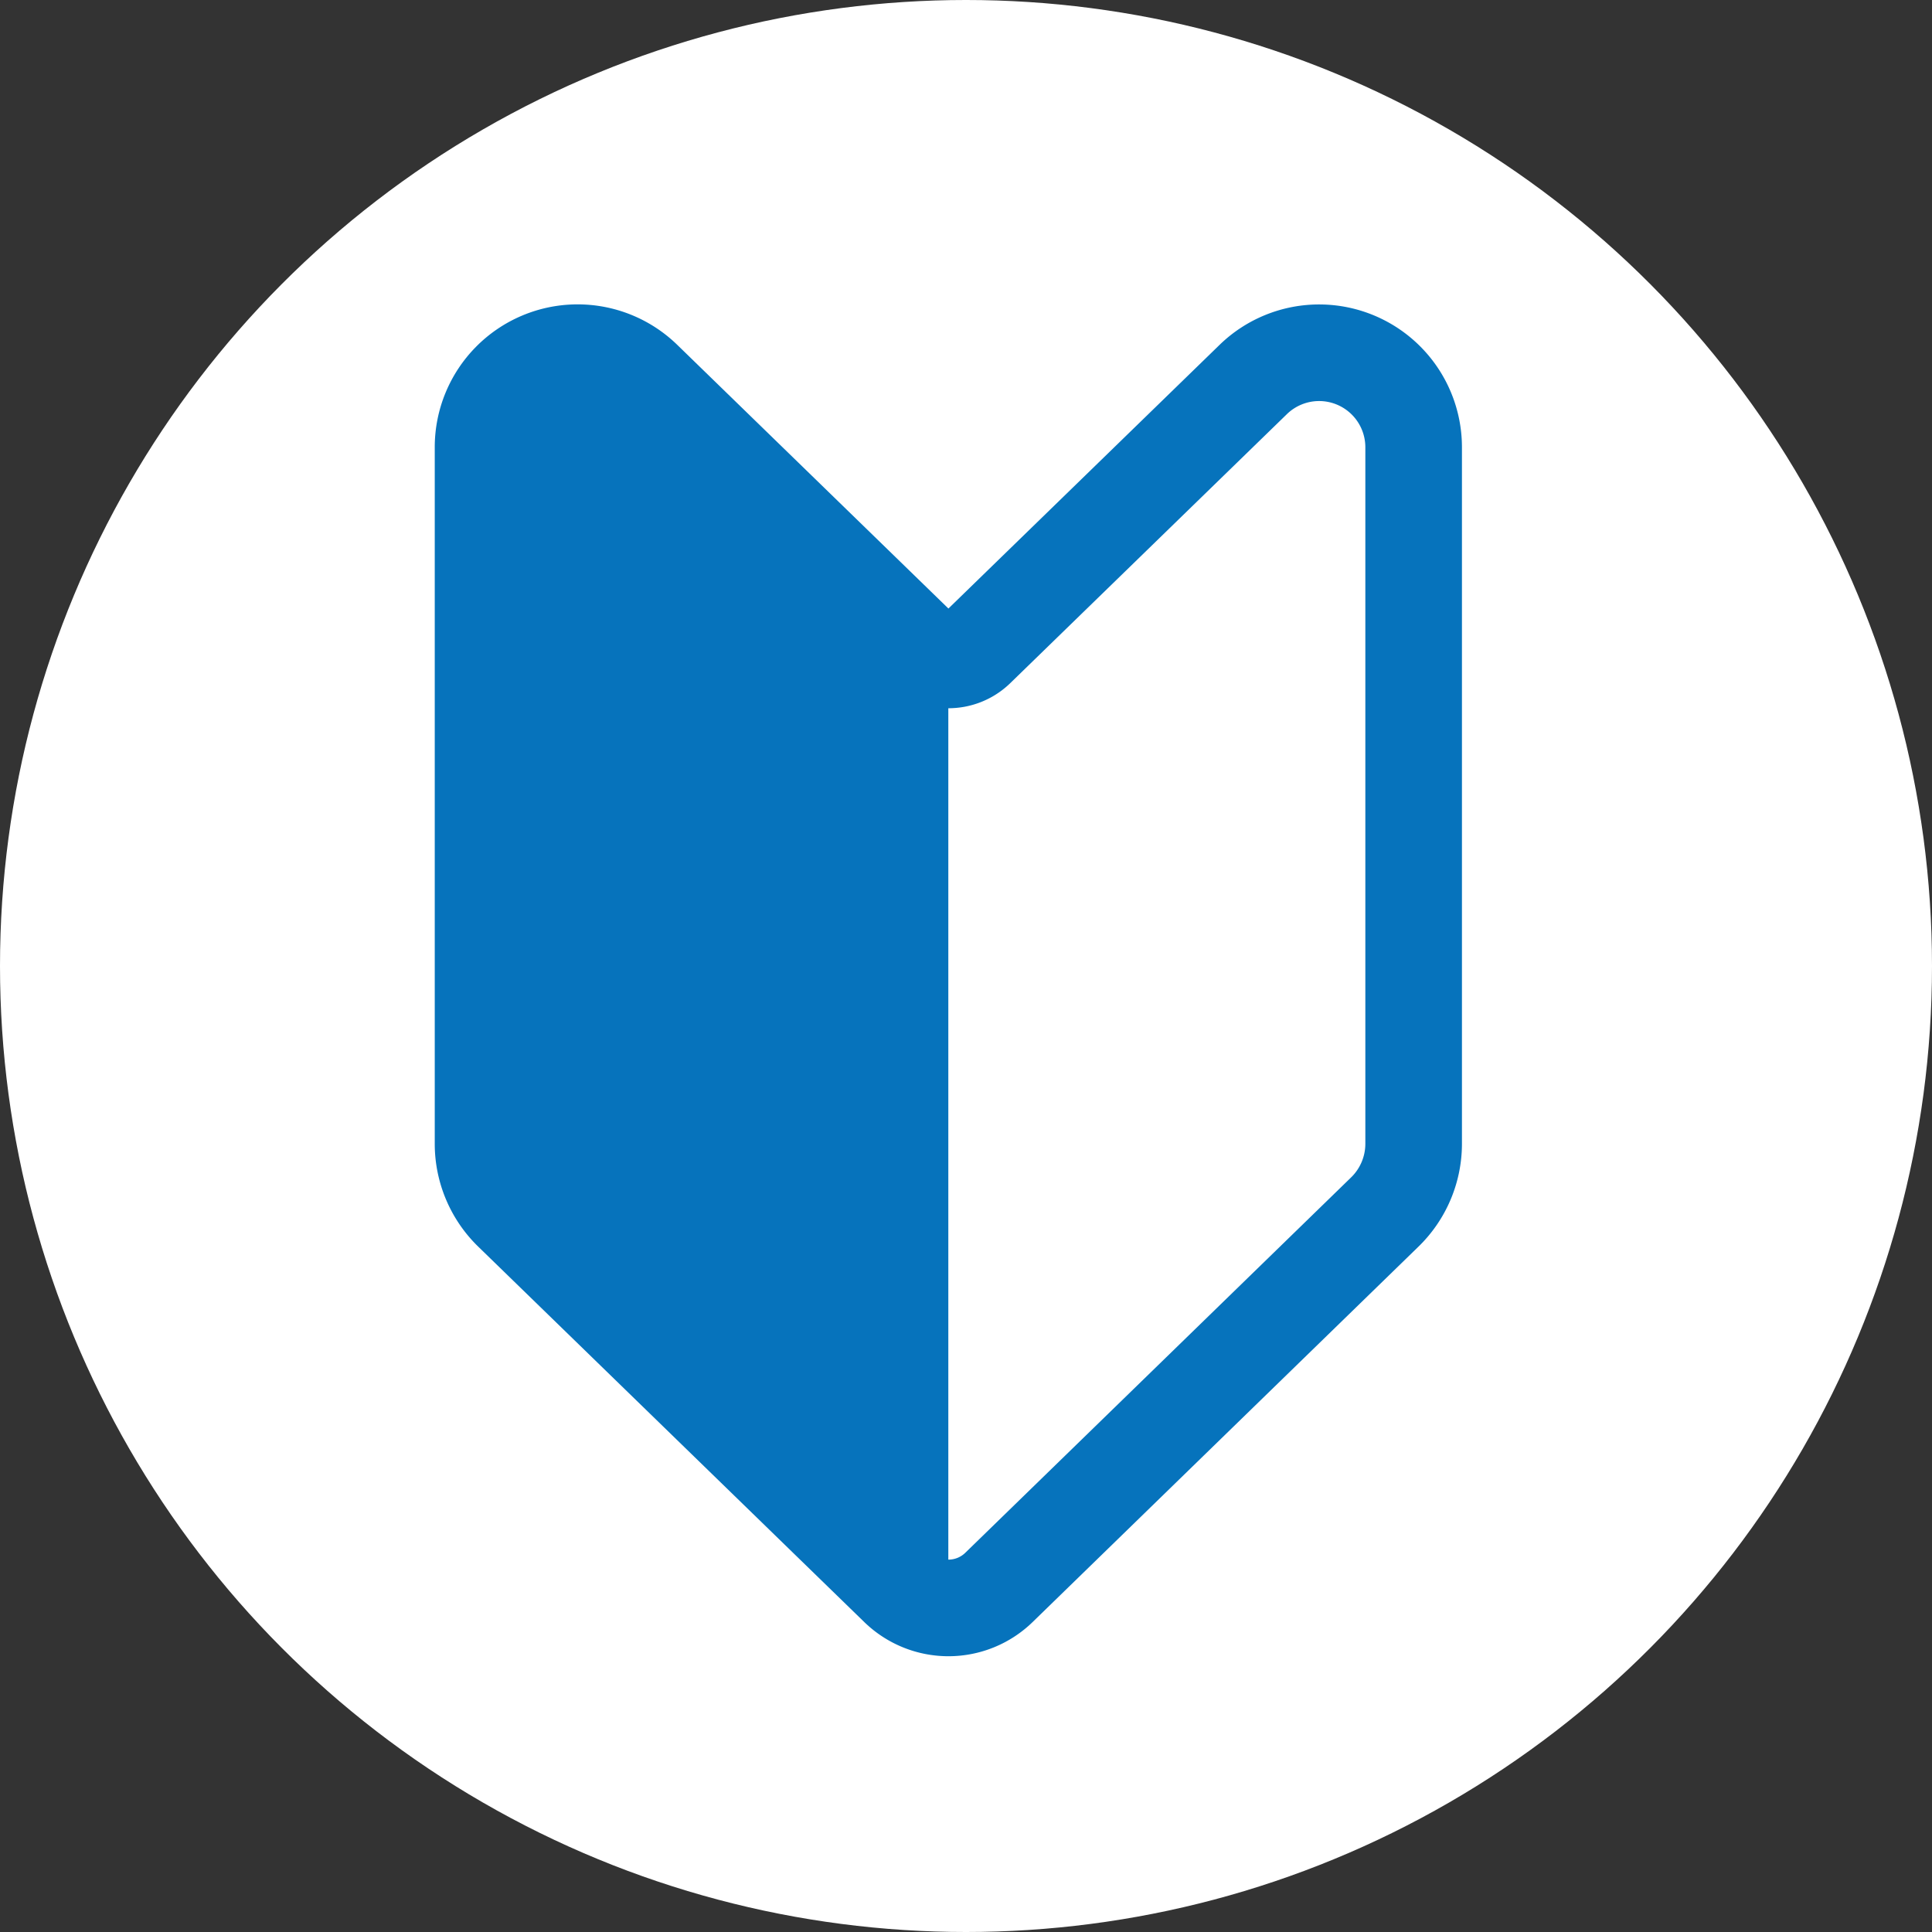
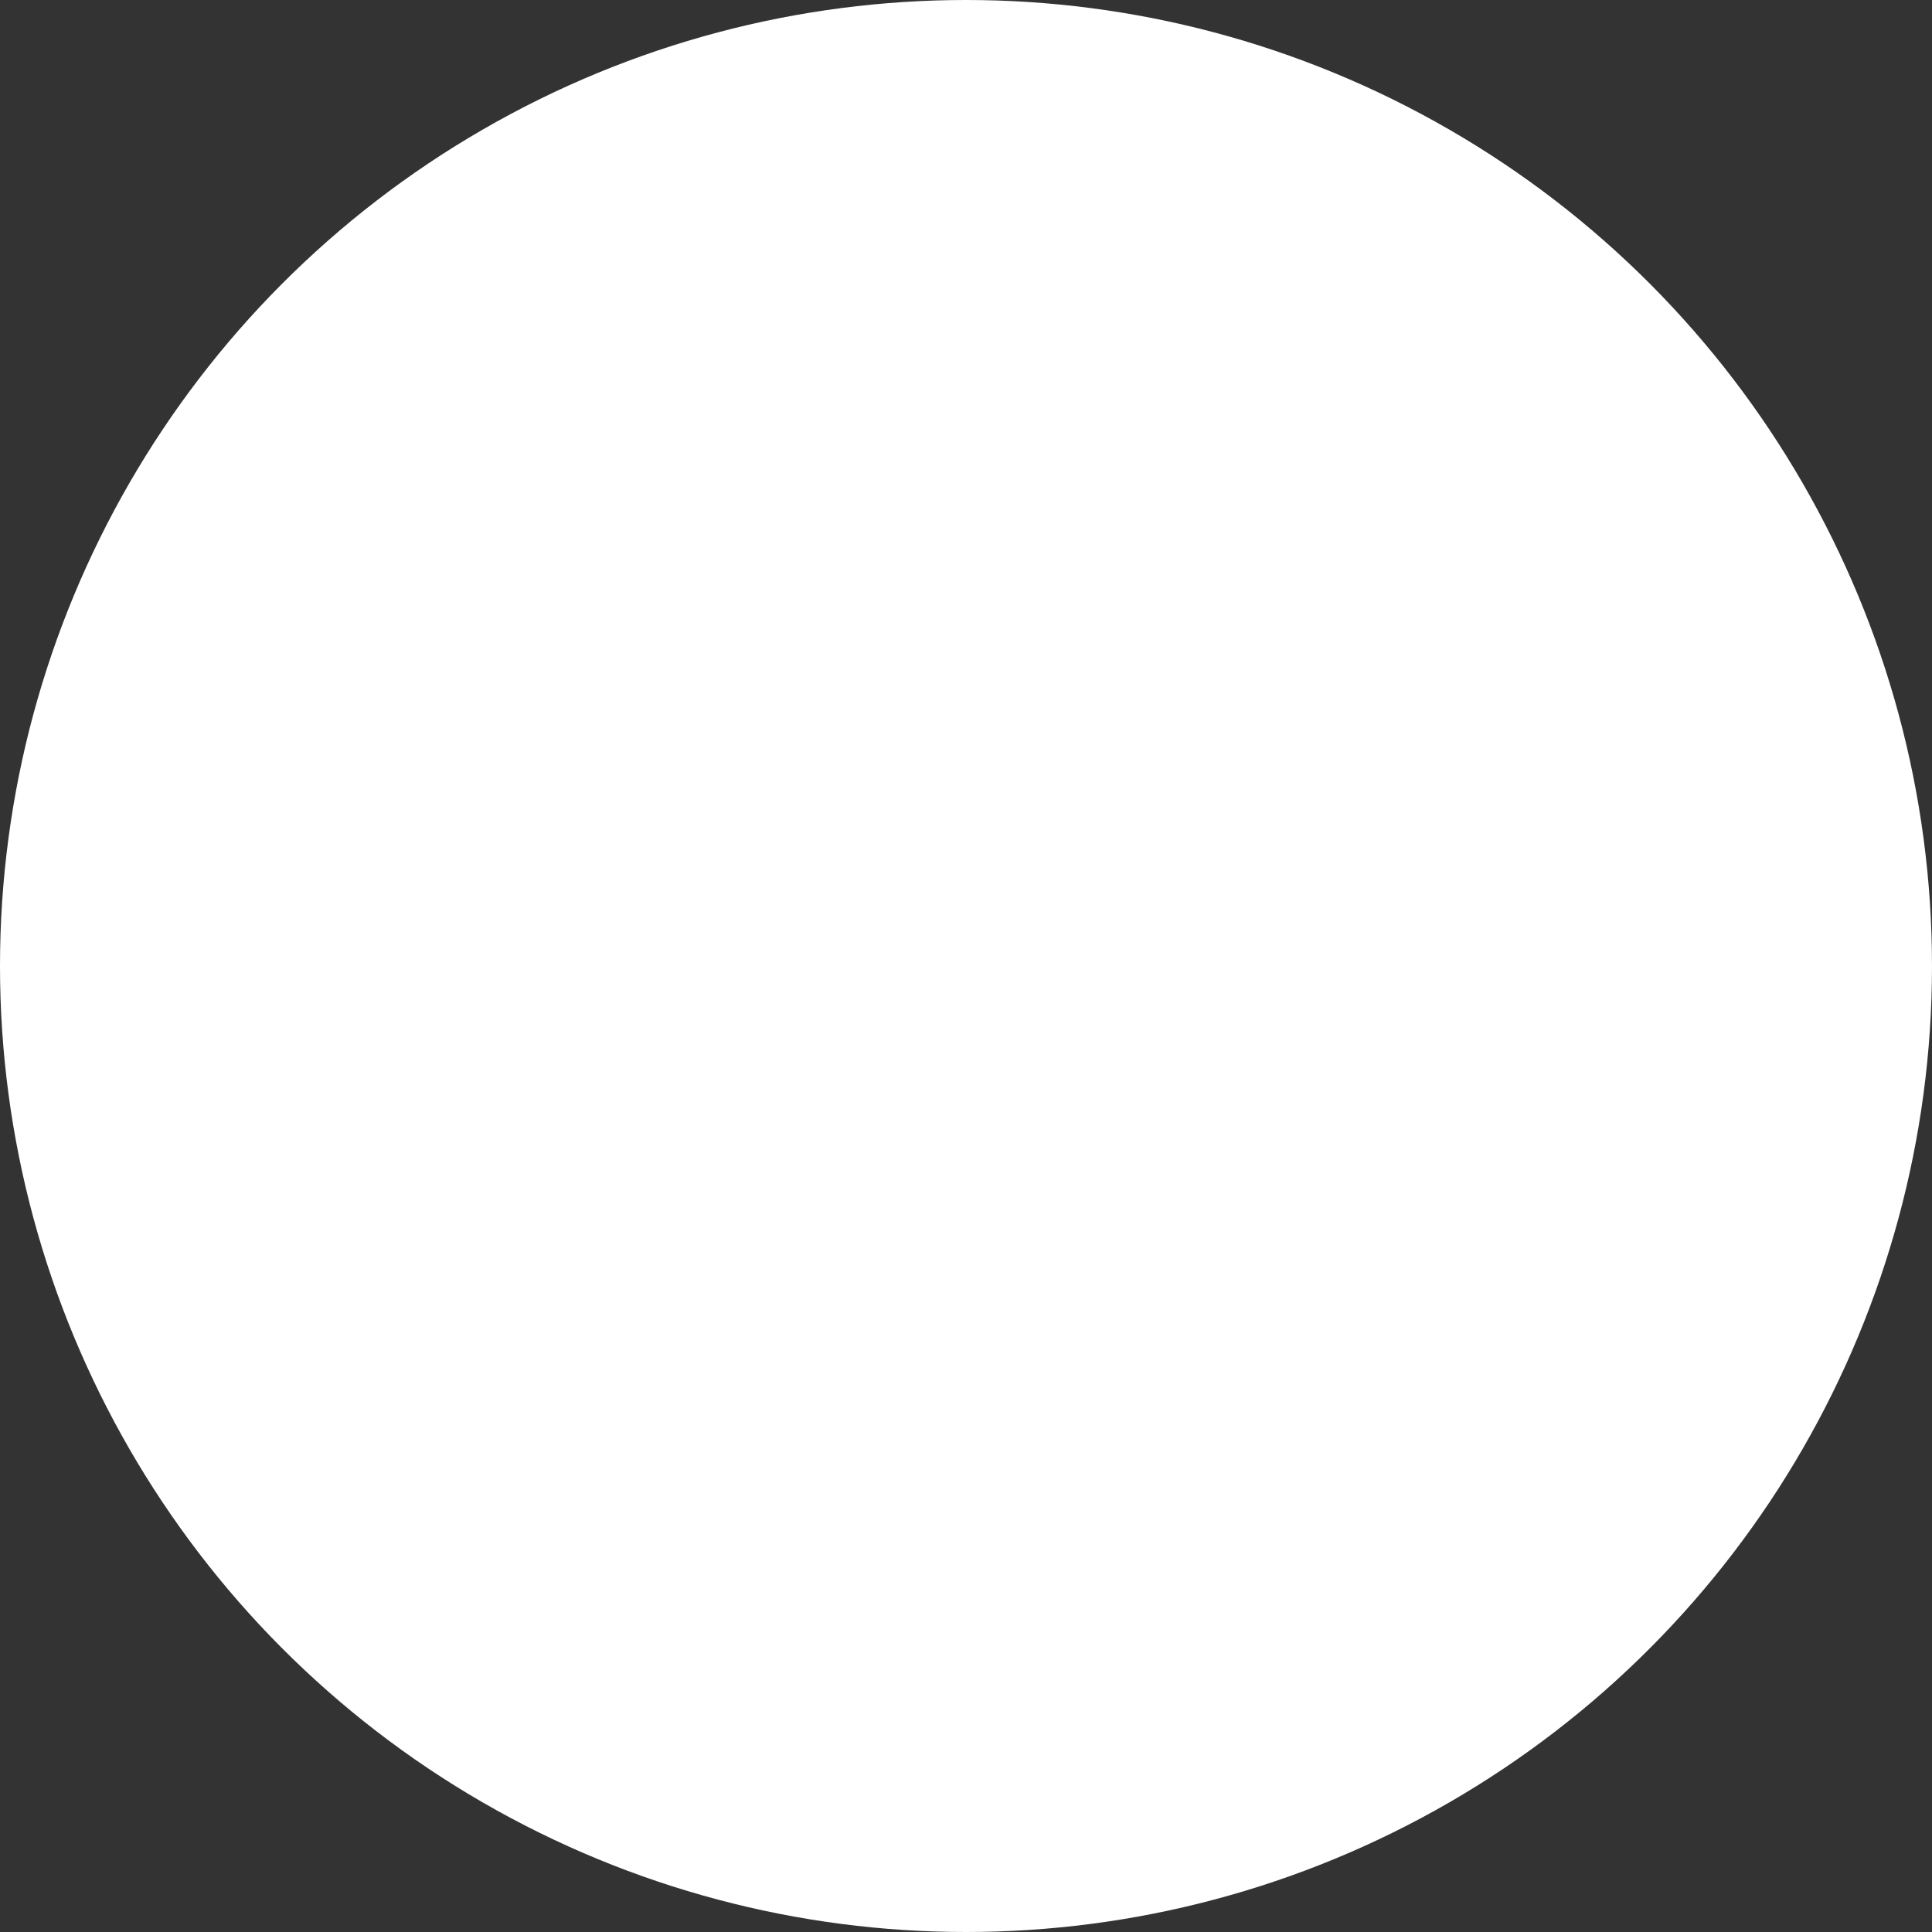
<svg xmlns="http://www.w3.org/2000/svg" id="グループ_48" data-name="グループ 48" width="40" height="40" viewBox="0 0 40 40">
  <rect x="0" y="0" width="40" height="40" fill="#333333" stroke="none" />
  <circle id="楕円形_17" data-name="楕円形 17" cx="20" cy="20" r="20" fill="#fff" />
  <g id="グループ_47" data-name="グループ 47" transform="translate(10 7)">
-     <path id="パス_16" data-name="パス 16" d="M10.133,6.841,3.822.7A1.958,1.958,0,0,0,.5,2.108v15.26l9.633,9.367Z" transform="translate(-0.499 -0.146)" fill="#0673bc" />
-     <path id="パス_18" data-name="パス 18" d="M9.549,6.628,3.821,1.058A1.958,1.958,0,0,0,.5,2.462V16.89A1.97,1.97,0,0,0,1.1,18.3l7.992,7.772a1.5,1.5,0,0,0,2.087,0L19.167,18.3a1.972,1.972,0,0,0,.6-1.413V2.462a1.957,1.957,0,0,0-3.322-1.4l-5.728,5.57A.837.837,0,0,1,9.549,6.628Z" transform="translate(-0.499 -0.204)" fill="none" stroke="#0673bc" stroke-miterlimit="10" stroke-width="2" />
-   </g>
+     </g>
</svg>